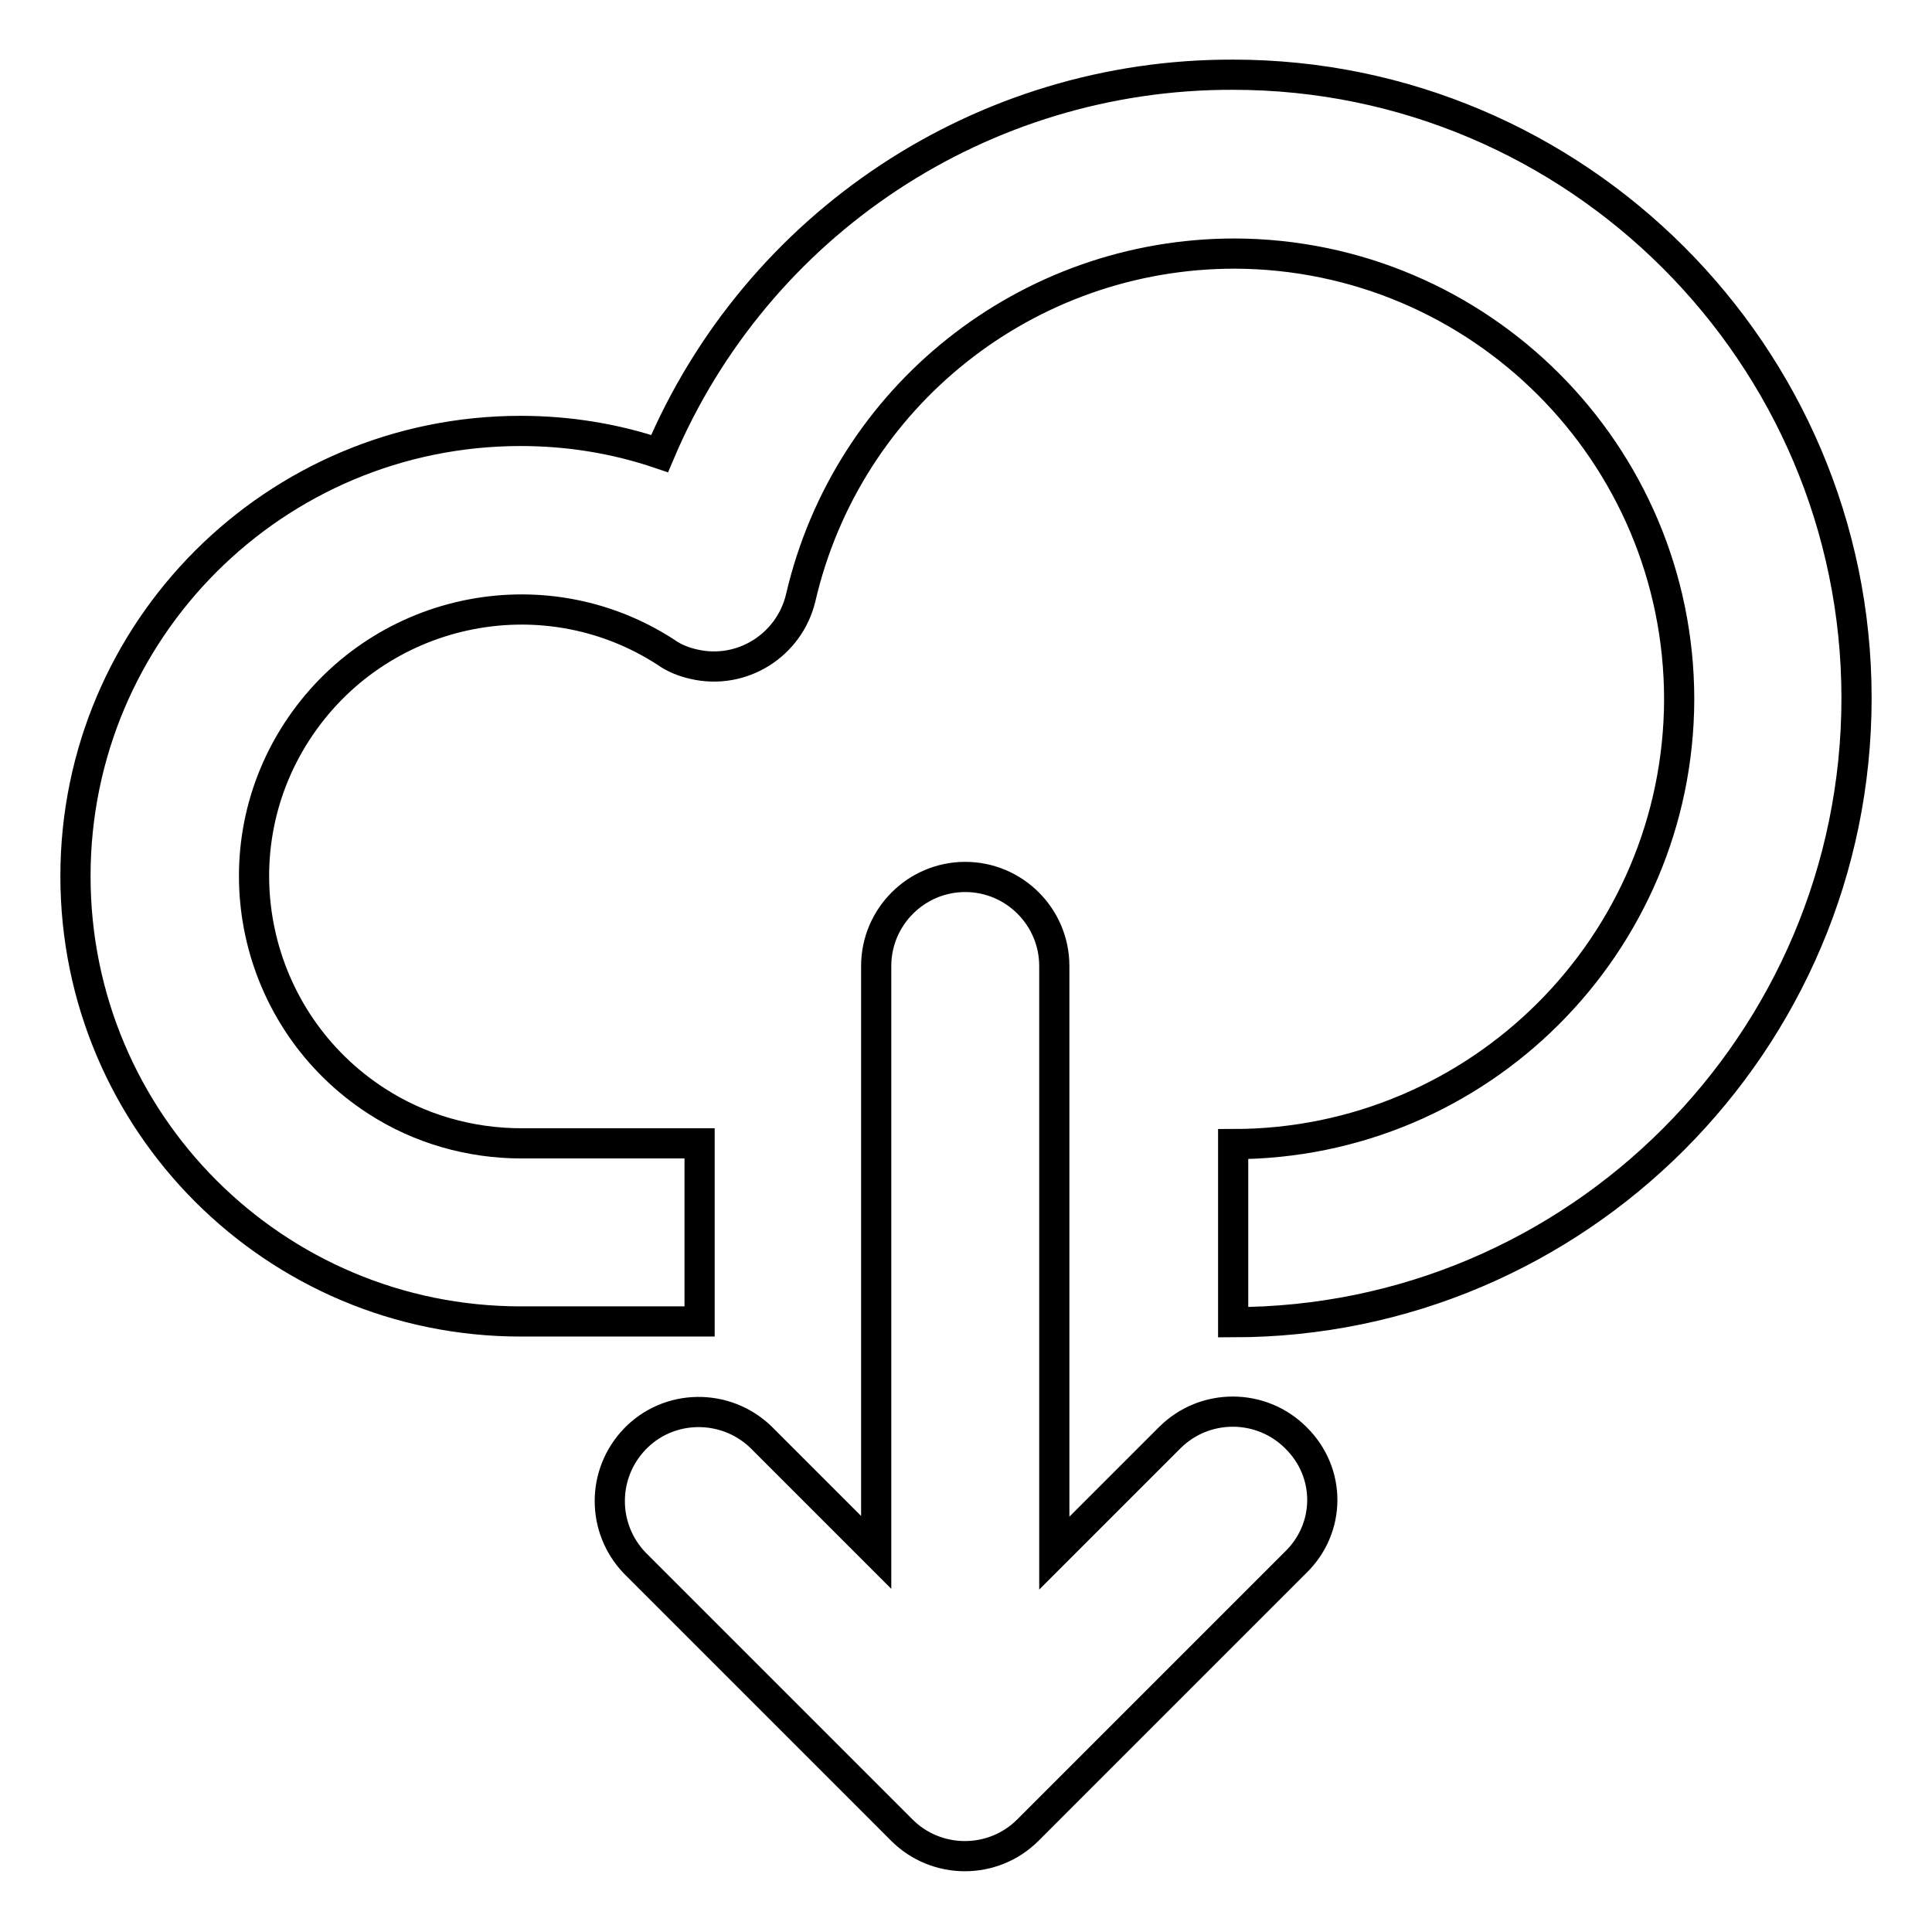
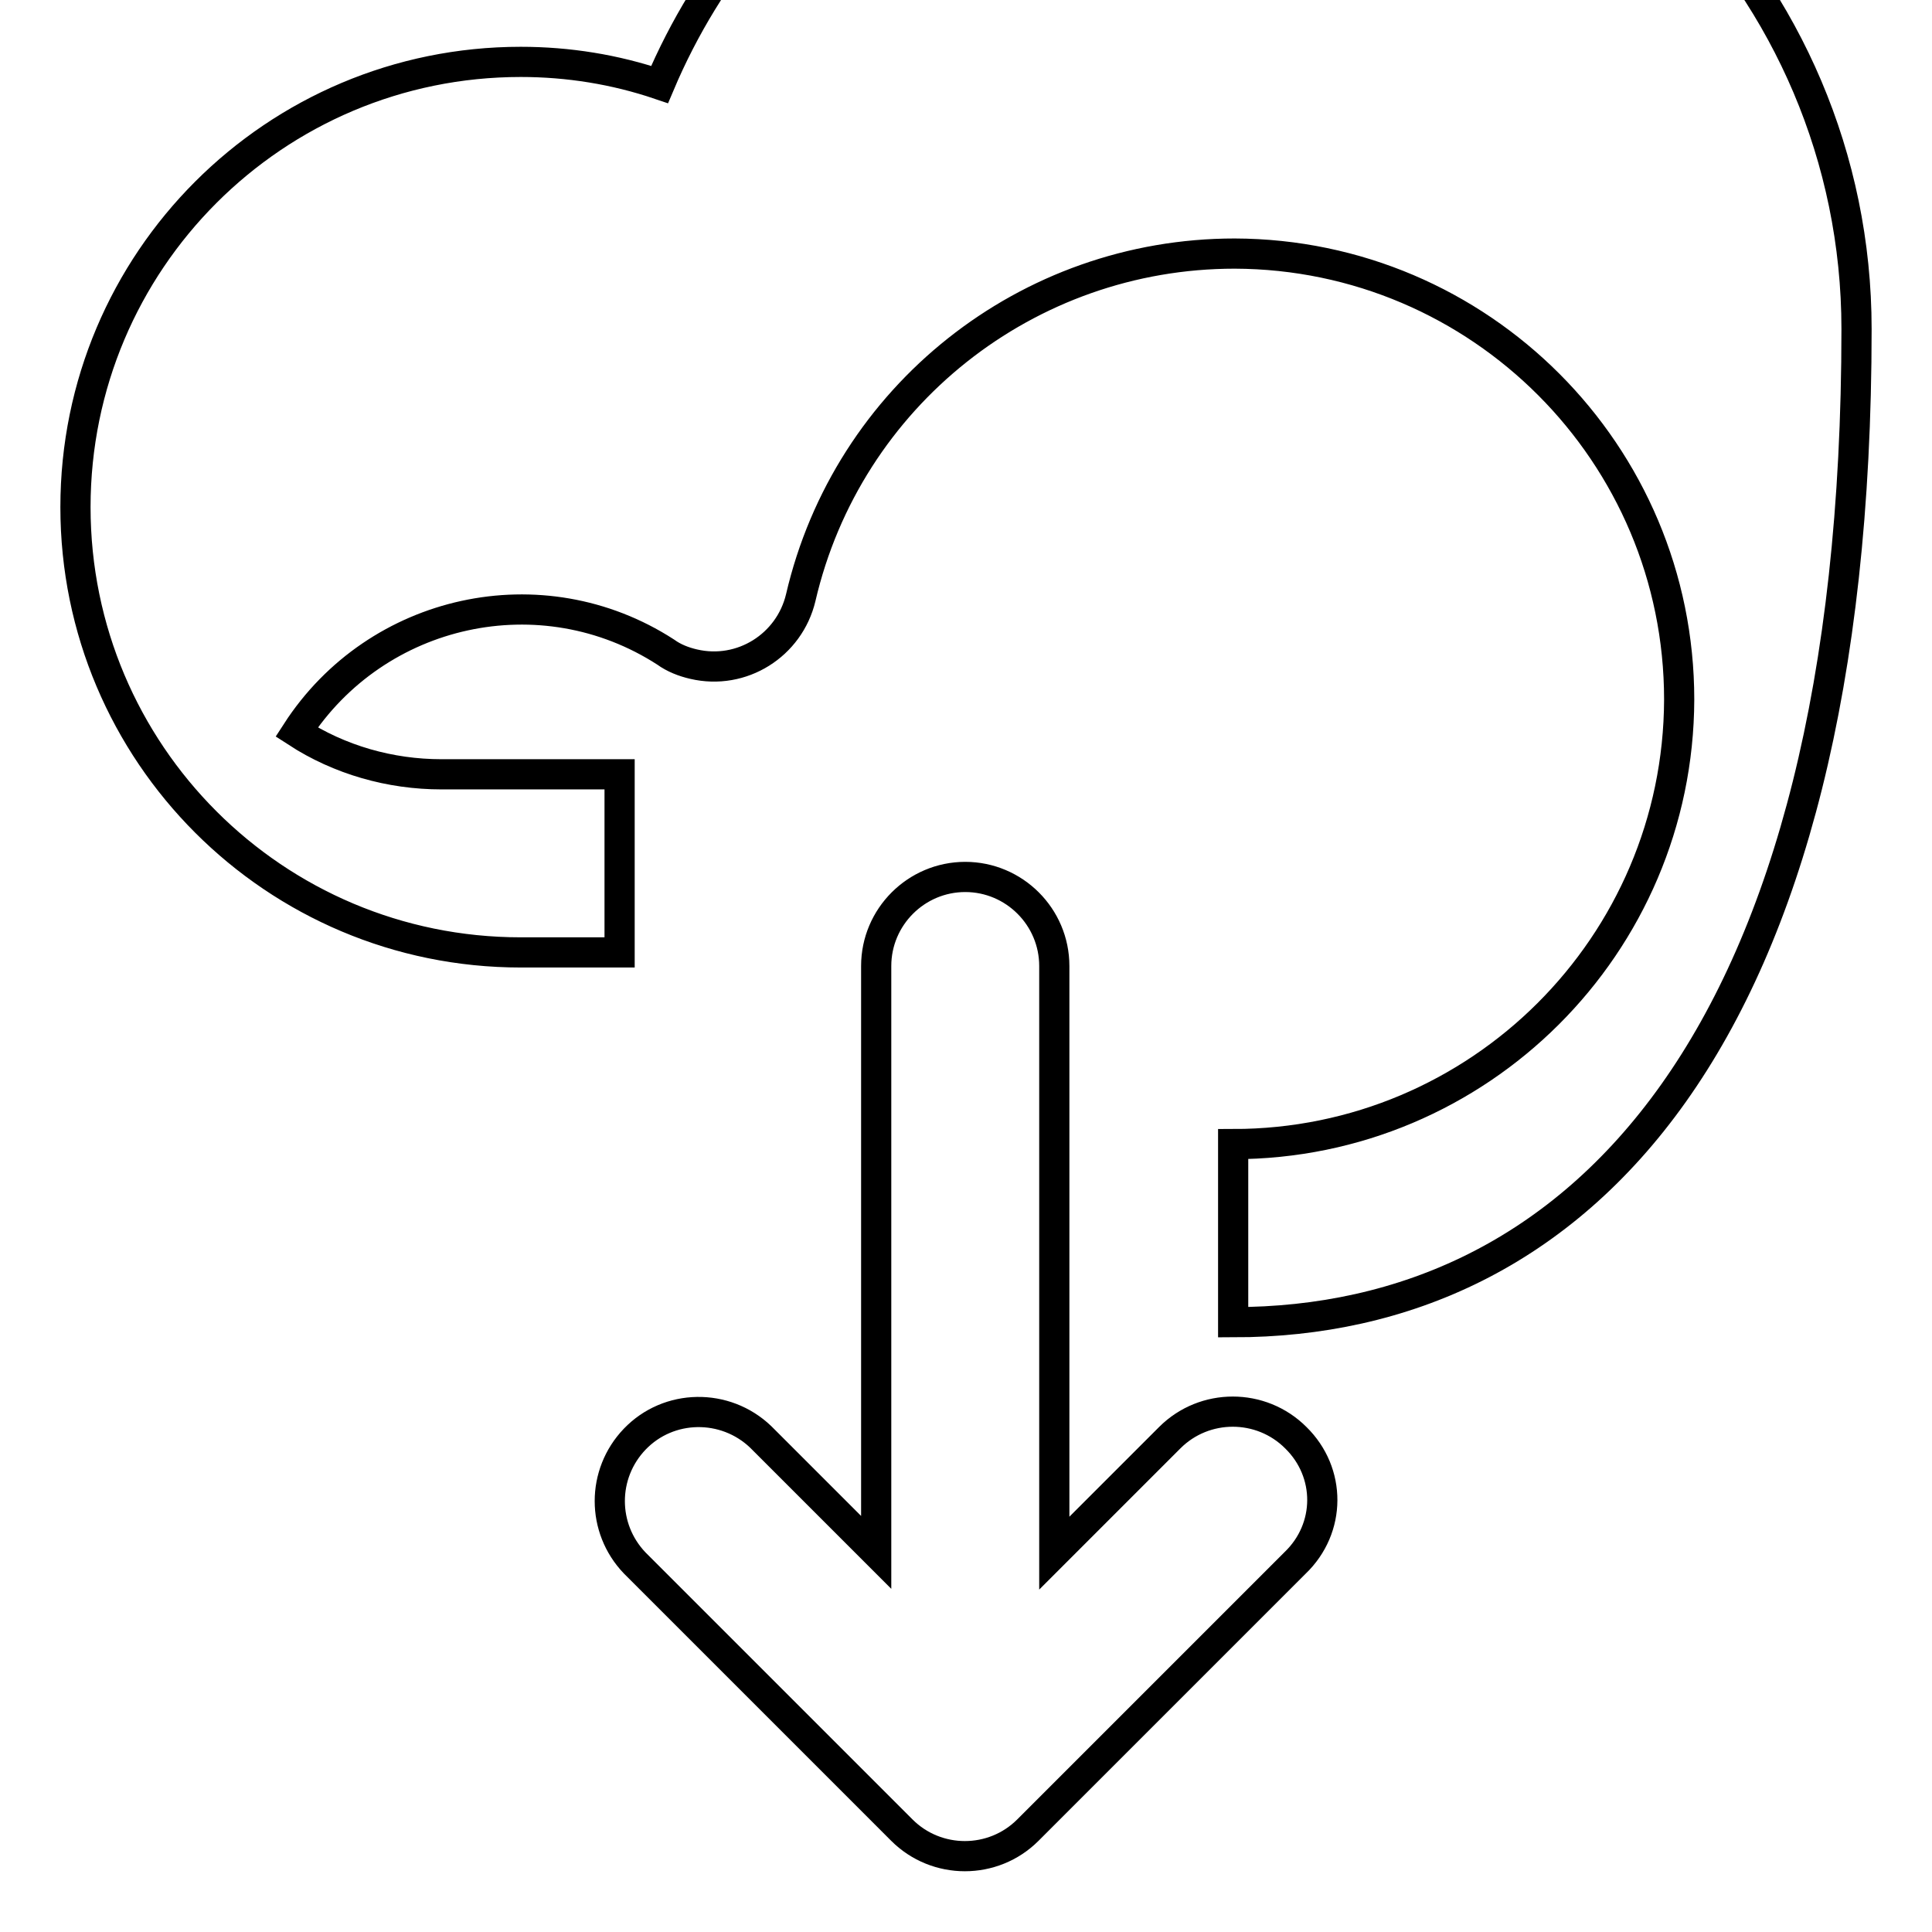
<svg xmlns="http://www.w3.org/2000/svg" version="1.1" x="0px" y="0px" viewBox="0 0 256 256" enable-background="new 0 0 256 256" xml:space="preserve">
  <g>
-     <path stroke-width="4" fill-opacity="0" stroke="#000000" d="M163.4,175.2v-23.6c32.6,0,59-26.4,59.1-58.9c0-32.6-26.4-59-58.9-59.1c-27.5,0-51.3,18.9-57.5,45.6 c-1.5,6.3-7.8,10.3-14.2,8.8c-1.3-0.3-2.6-0.8-3.7-1.6c-16.4-10.6-38.3-5.8-48.9,10.6s-5.8,38.3,10.6,48.9 c5.7,3.7,12.4,5.6,19.2,5.6h23.6v23.6H69c-32.6,0-59-26.4-59-59s26.4-59,59-59c6.3,0,12.5,1,18.4,3c12.9-30.5,42.8-50.3,76-50.2 c45.5,0,82.6,37.1,82.6,82.6C246,138.1,208.9,175.2,163.4,175.2L163.4,175.2z M171.7,190.5c-4.6-4.6-12.1-4.6-16.7,0l-15.3,15.3 V128c0-6.5-5.3-11.8-11.8-11.8c-6.5,0-11.8,5.3-11.8,11.8v77.7l-15.3-15.3c-4.7-4.5-12.2-4.4-16.7,0.3c-4.4,4.6-4.4,11.8,0,16.4 l35.4,35.4c4.6,4.6,12.1,4.6,16.7,0l35.4-35.4C176.4,202.5,176.4,195.1,171.7,190.5z" />
+     <path stroke-width="4" fill-opacity="0" stroke="#000000" d="M163.4,175.2v-23.6c32.6,0,59-26.4,59.1-58.9c0-32.6-26.4-59-58.9-59.1c-27.5,0-51.3,18.9-57.5,45.6 c-1.5,6.3-7.8,10.3-14.2,8.8c-1.3-0.3-2.6-0.8-3.7-1.6c-16.4-10.6-38.3-5.8-48.9,10.6c5.7,3.7,12.4,5.6,19.2,5.6h23.6v23.6H69c-32.6,0-59-26.4-59-59s26.4-59,59-59c6.3,0,12.5,1,18.4,3c12.9-30.5,42.8-50.3,76-50.2 c45.5,0,82.6,37.1,82.6,82.6C246,138.1,208.9,175.2,163.4,175.2L163.4,175.2z M171.7,190.5c-4.6-4.6-12.1-4.6-16.7,0l-15.3,15.3 V128c0-6.5-5.3-11.8-11.8-11.8c-6.5,0-11.8,5.3-11.8,11.8v77.7l-15.3-15.3c-4.7-4.5-12.2-4.4-16.7,0.3c-4.4,4.6-4.4,11.8,0,16.4 l35.4,35.4c4.6,4.6,12.1,4.6,16.7,0l35.4-35.4C176.4,202.5,176.4,195.1,171.7,190.5z" />
  </g>
</svg>